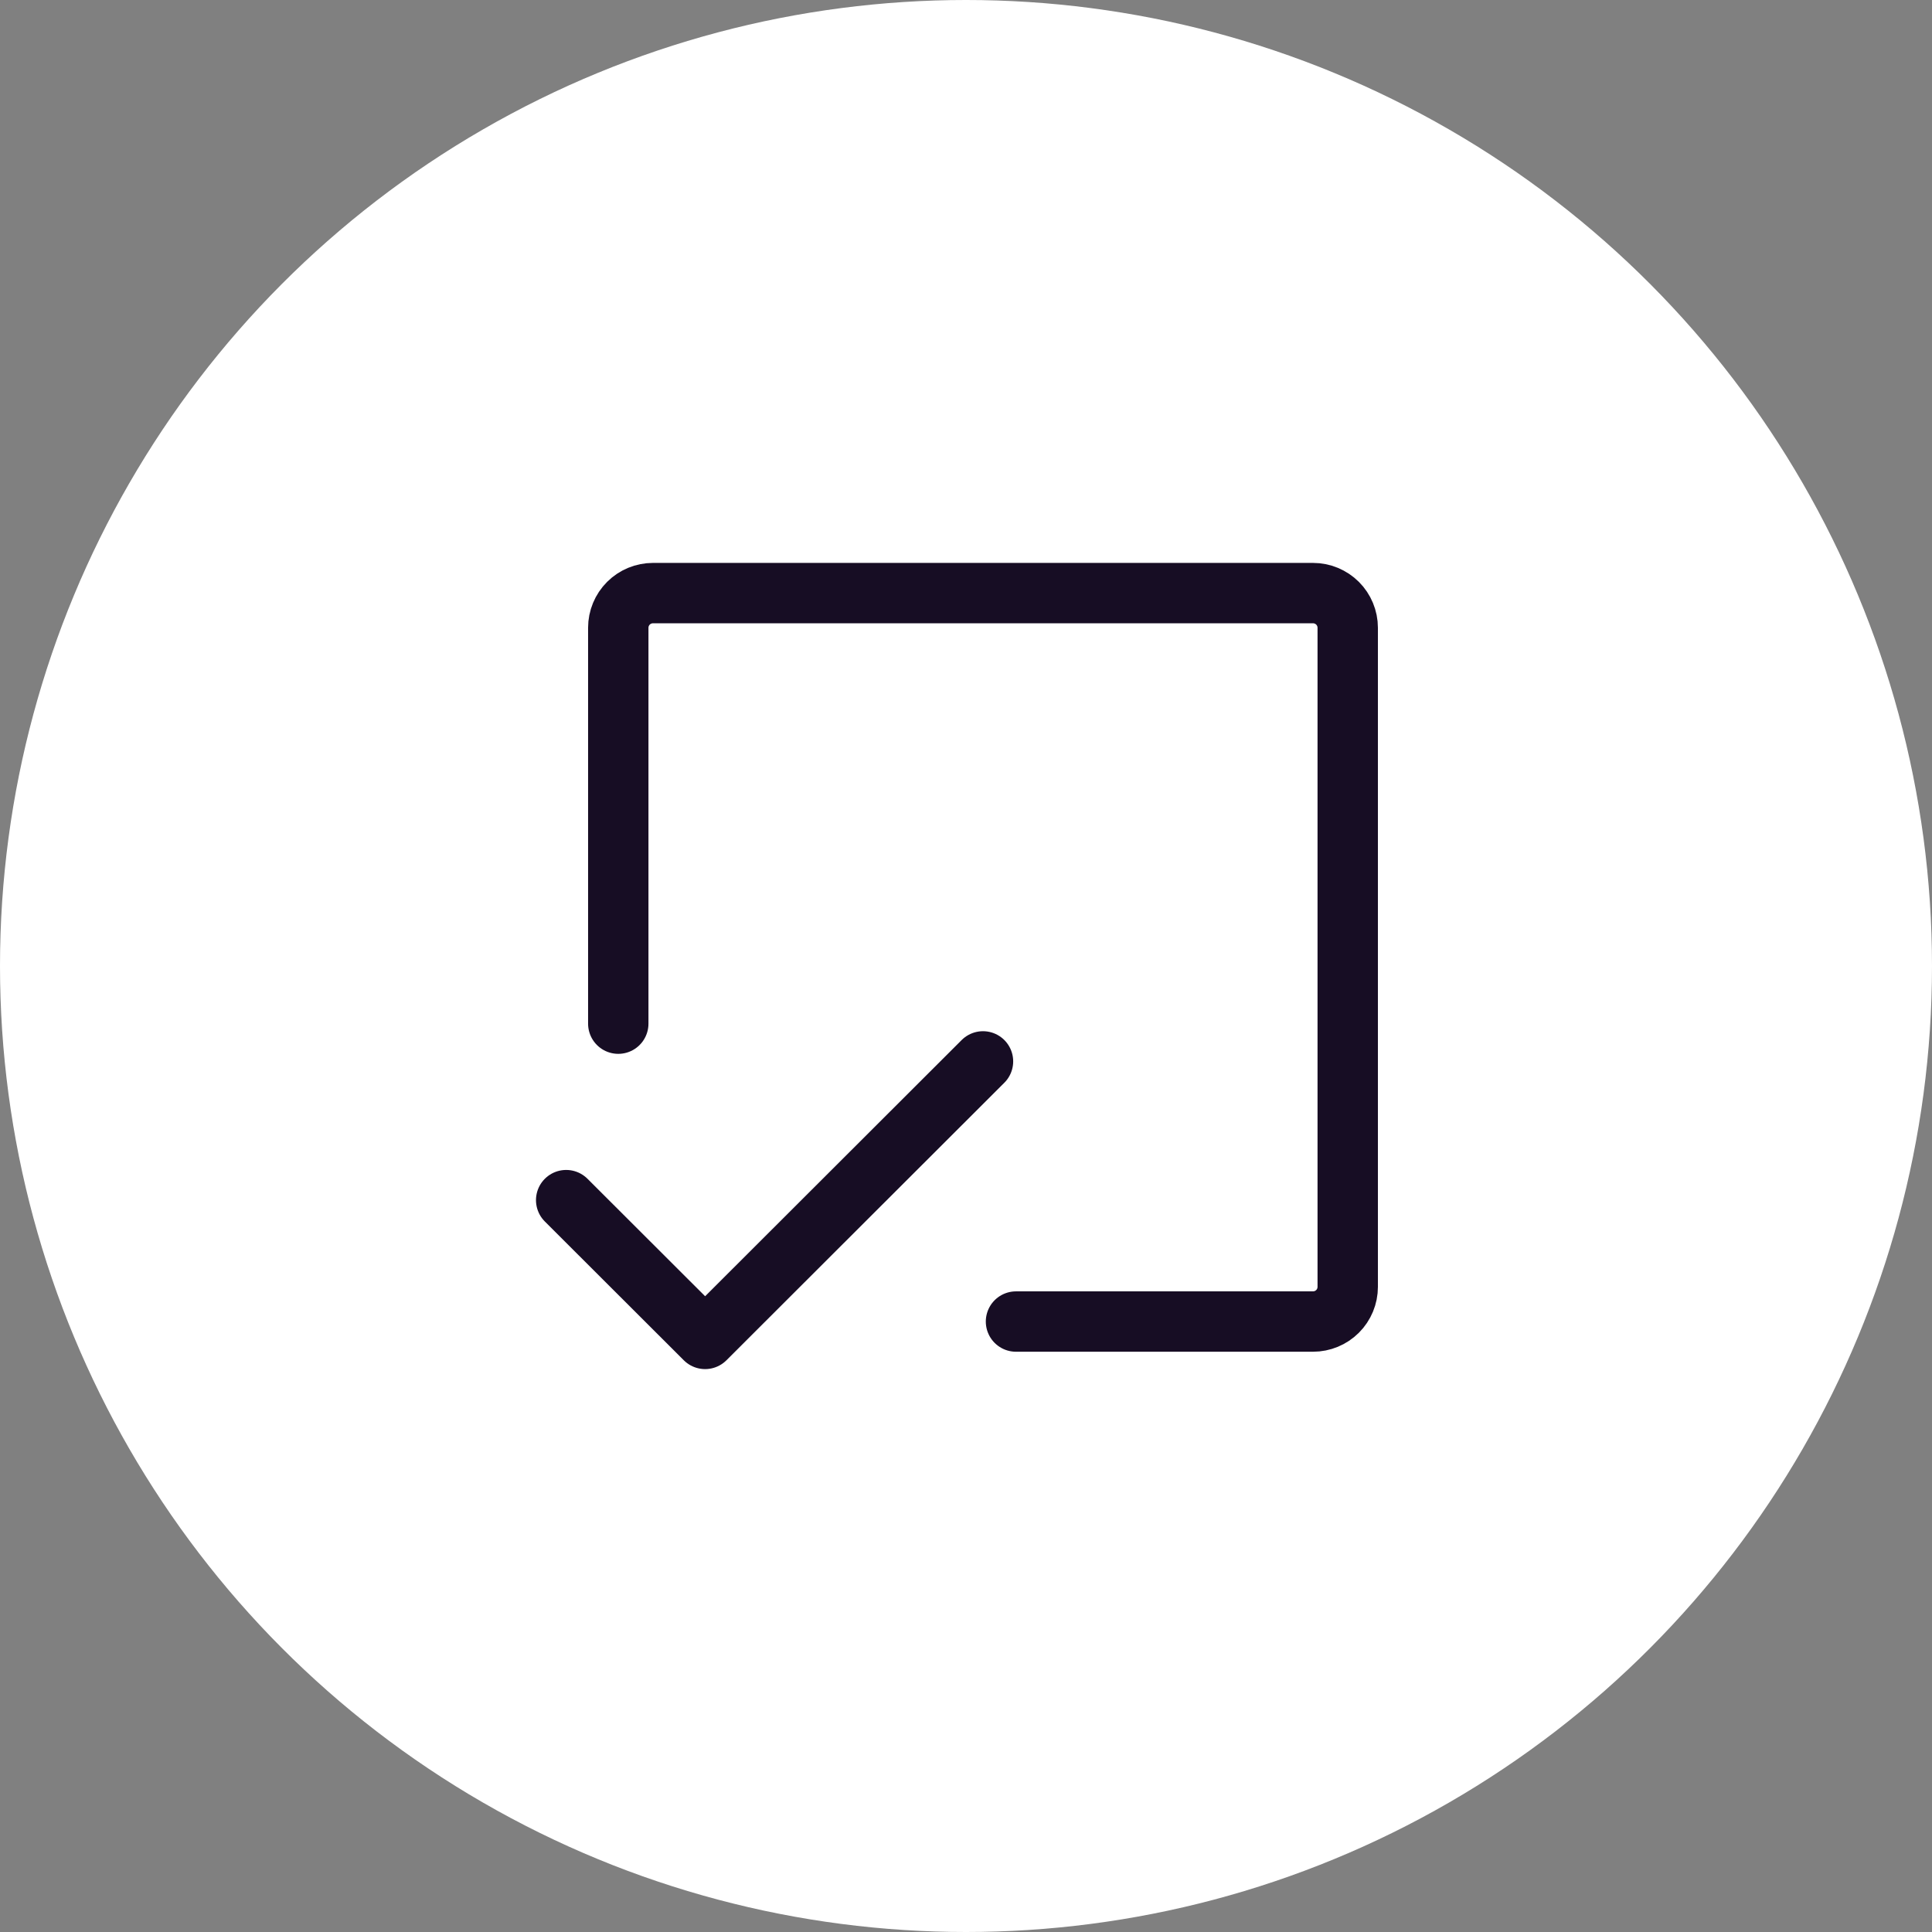
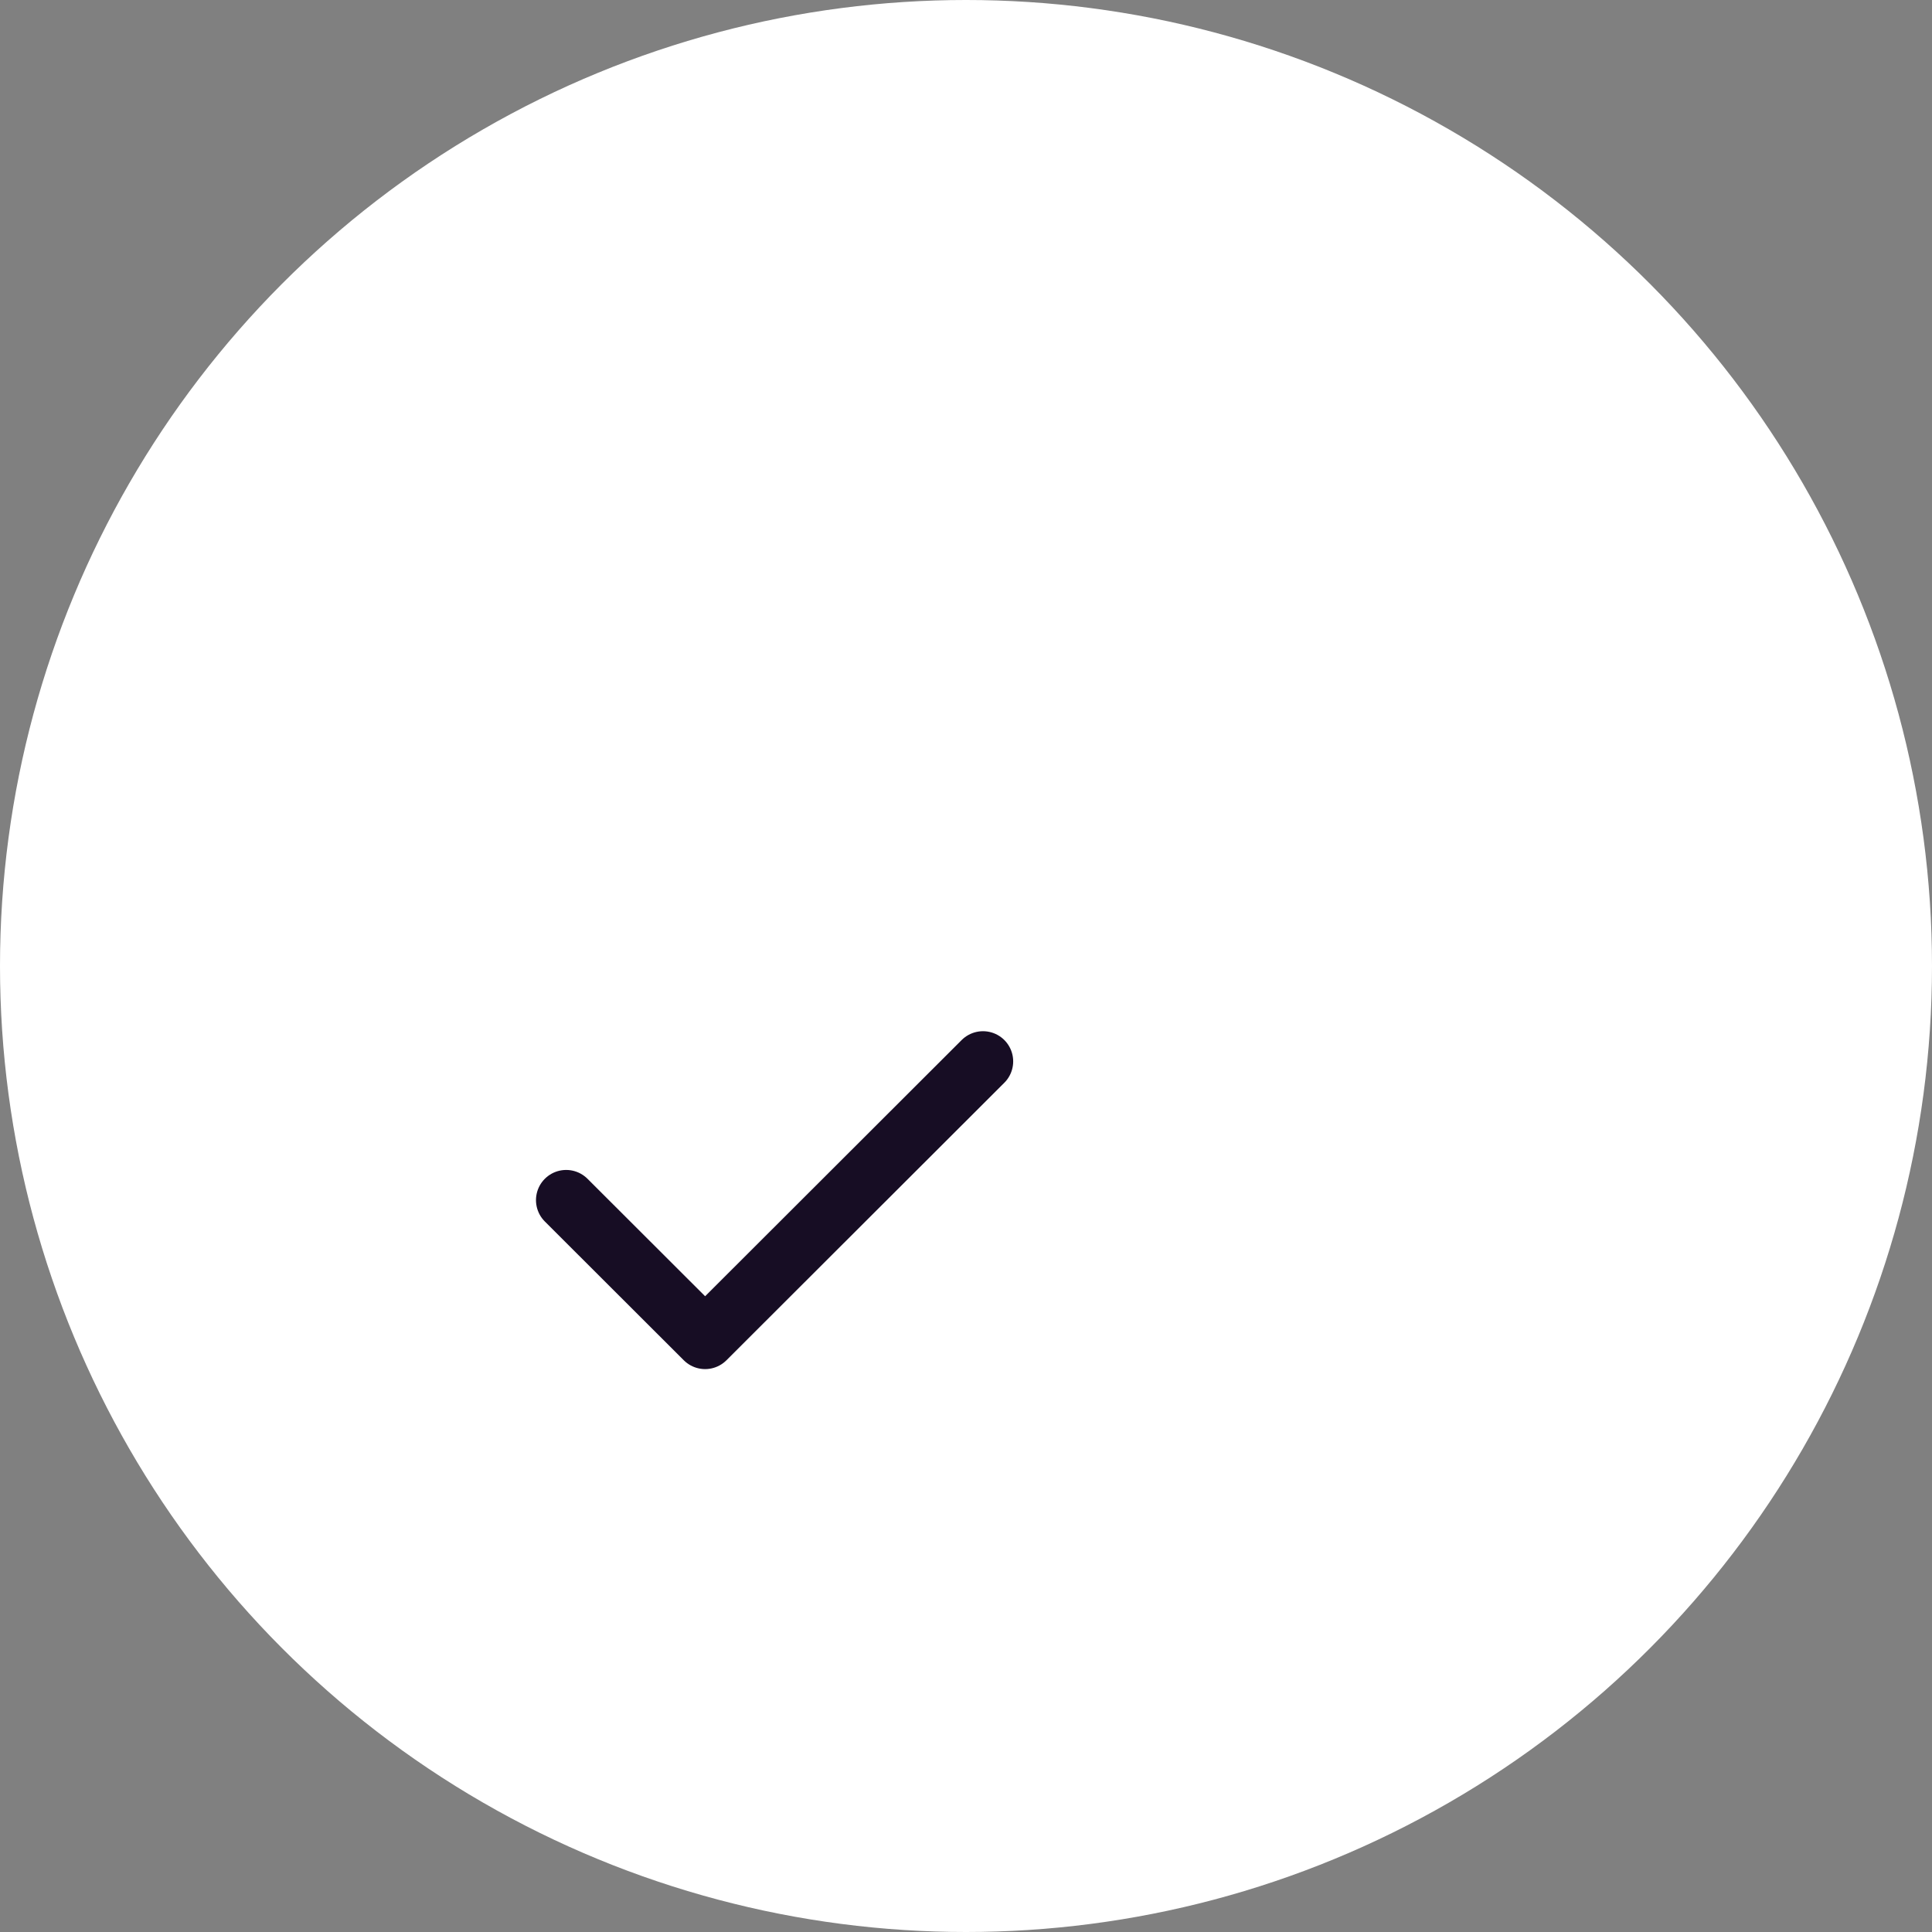
<svg xmlns="http://www.w3.org/2000/svg" width="64" height="64" viewBox="0 0 64 64" fill="none">
  <rect x="0" y="0" width="64" height="64" fill="#808080" stroke="none" />
  <g clip-path="url(#clip0_3113_16736)">
    <circle cx="32" cy="32" r="32" fill="white" />
-     <path d="M20.481 33.91V20.796C20.481 20.491 20.602 20.199 20.818 19.983C21.034 19.768 21.326 19.647 21.632 19.647H43.494C43.8 19.647 44.092 19.768 44.308 19.983C44.524 20.199 44.645 20.491 44.645 20.796V42.629C44.645 42.934 44.524 43.226 44.308 43.442C44.092 43.657 43.8 43.778 43.494 43.778H33.656" stroke="#170d24" stroke-width="2" stroke-linecap="round" stroke-linejoin="round" />
    <path d="M32.563 35.16L23.358 44.353L18.755 39.756" stroke="#170d24" stroke-width="2" stroke-linecap="round" stroke-linejoin="round" />
  </g>
  <defs>
    <clipPath id="clip0_3113_16736">
      <rect width="64" height="64" fill="white" />
    </clipPath>
  </defs>
</svg>